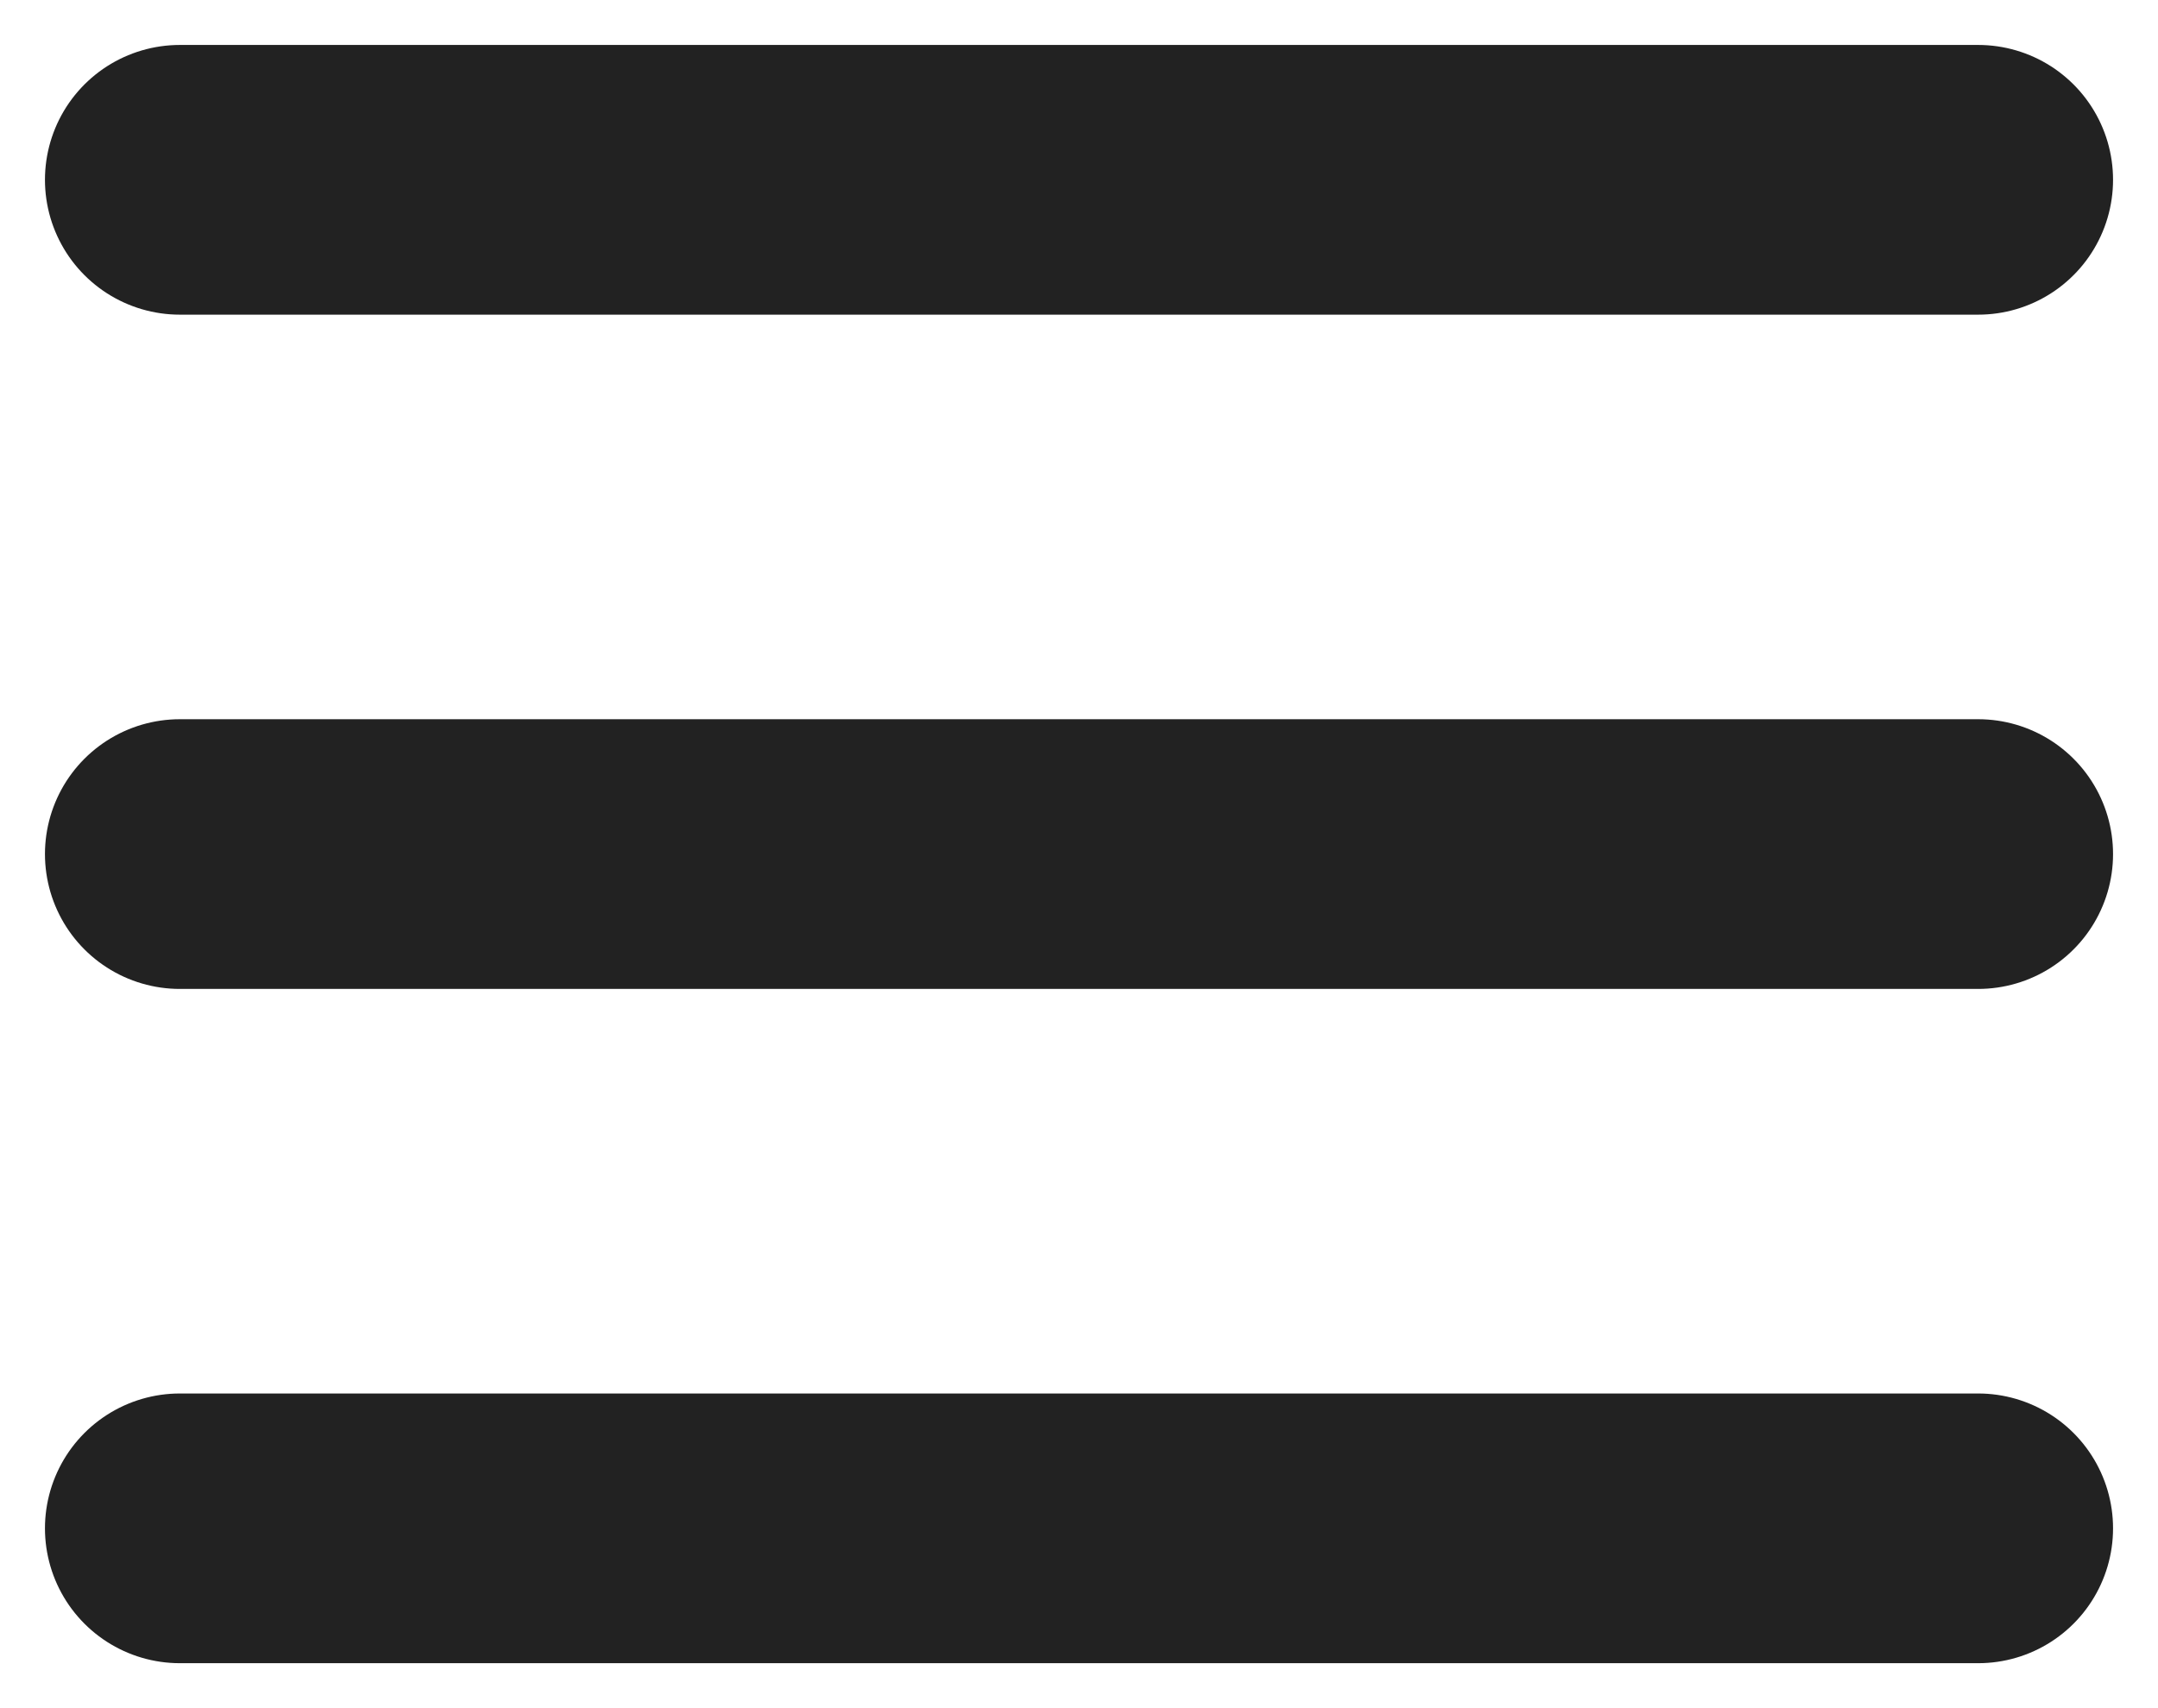
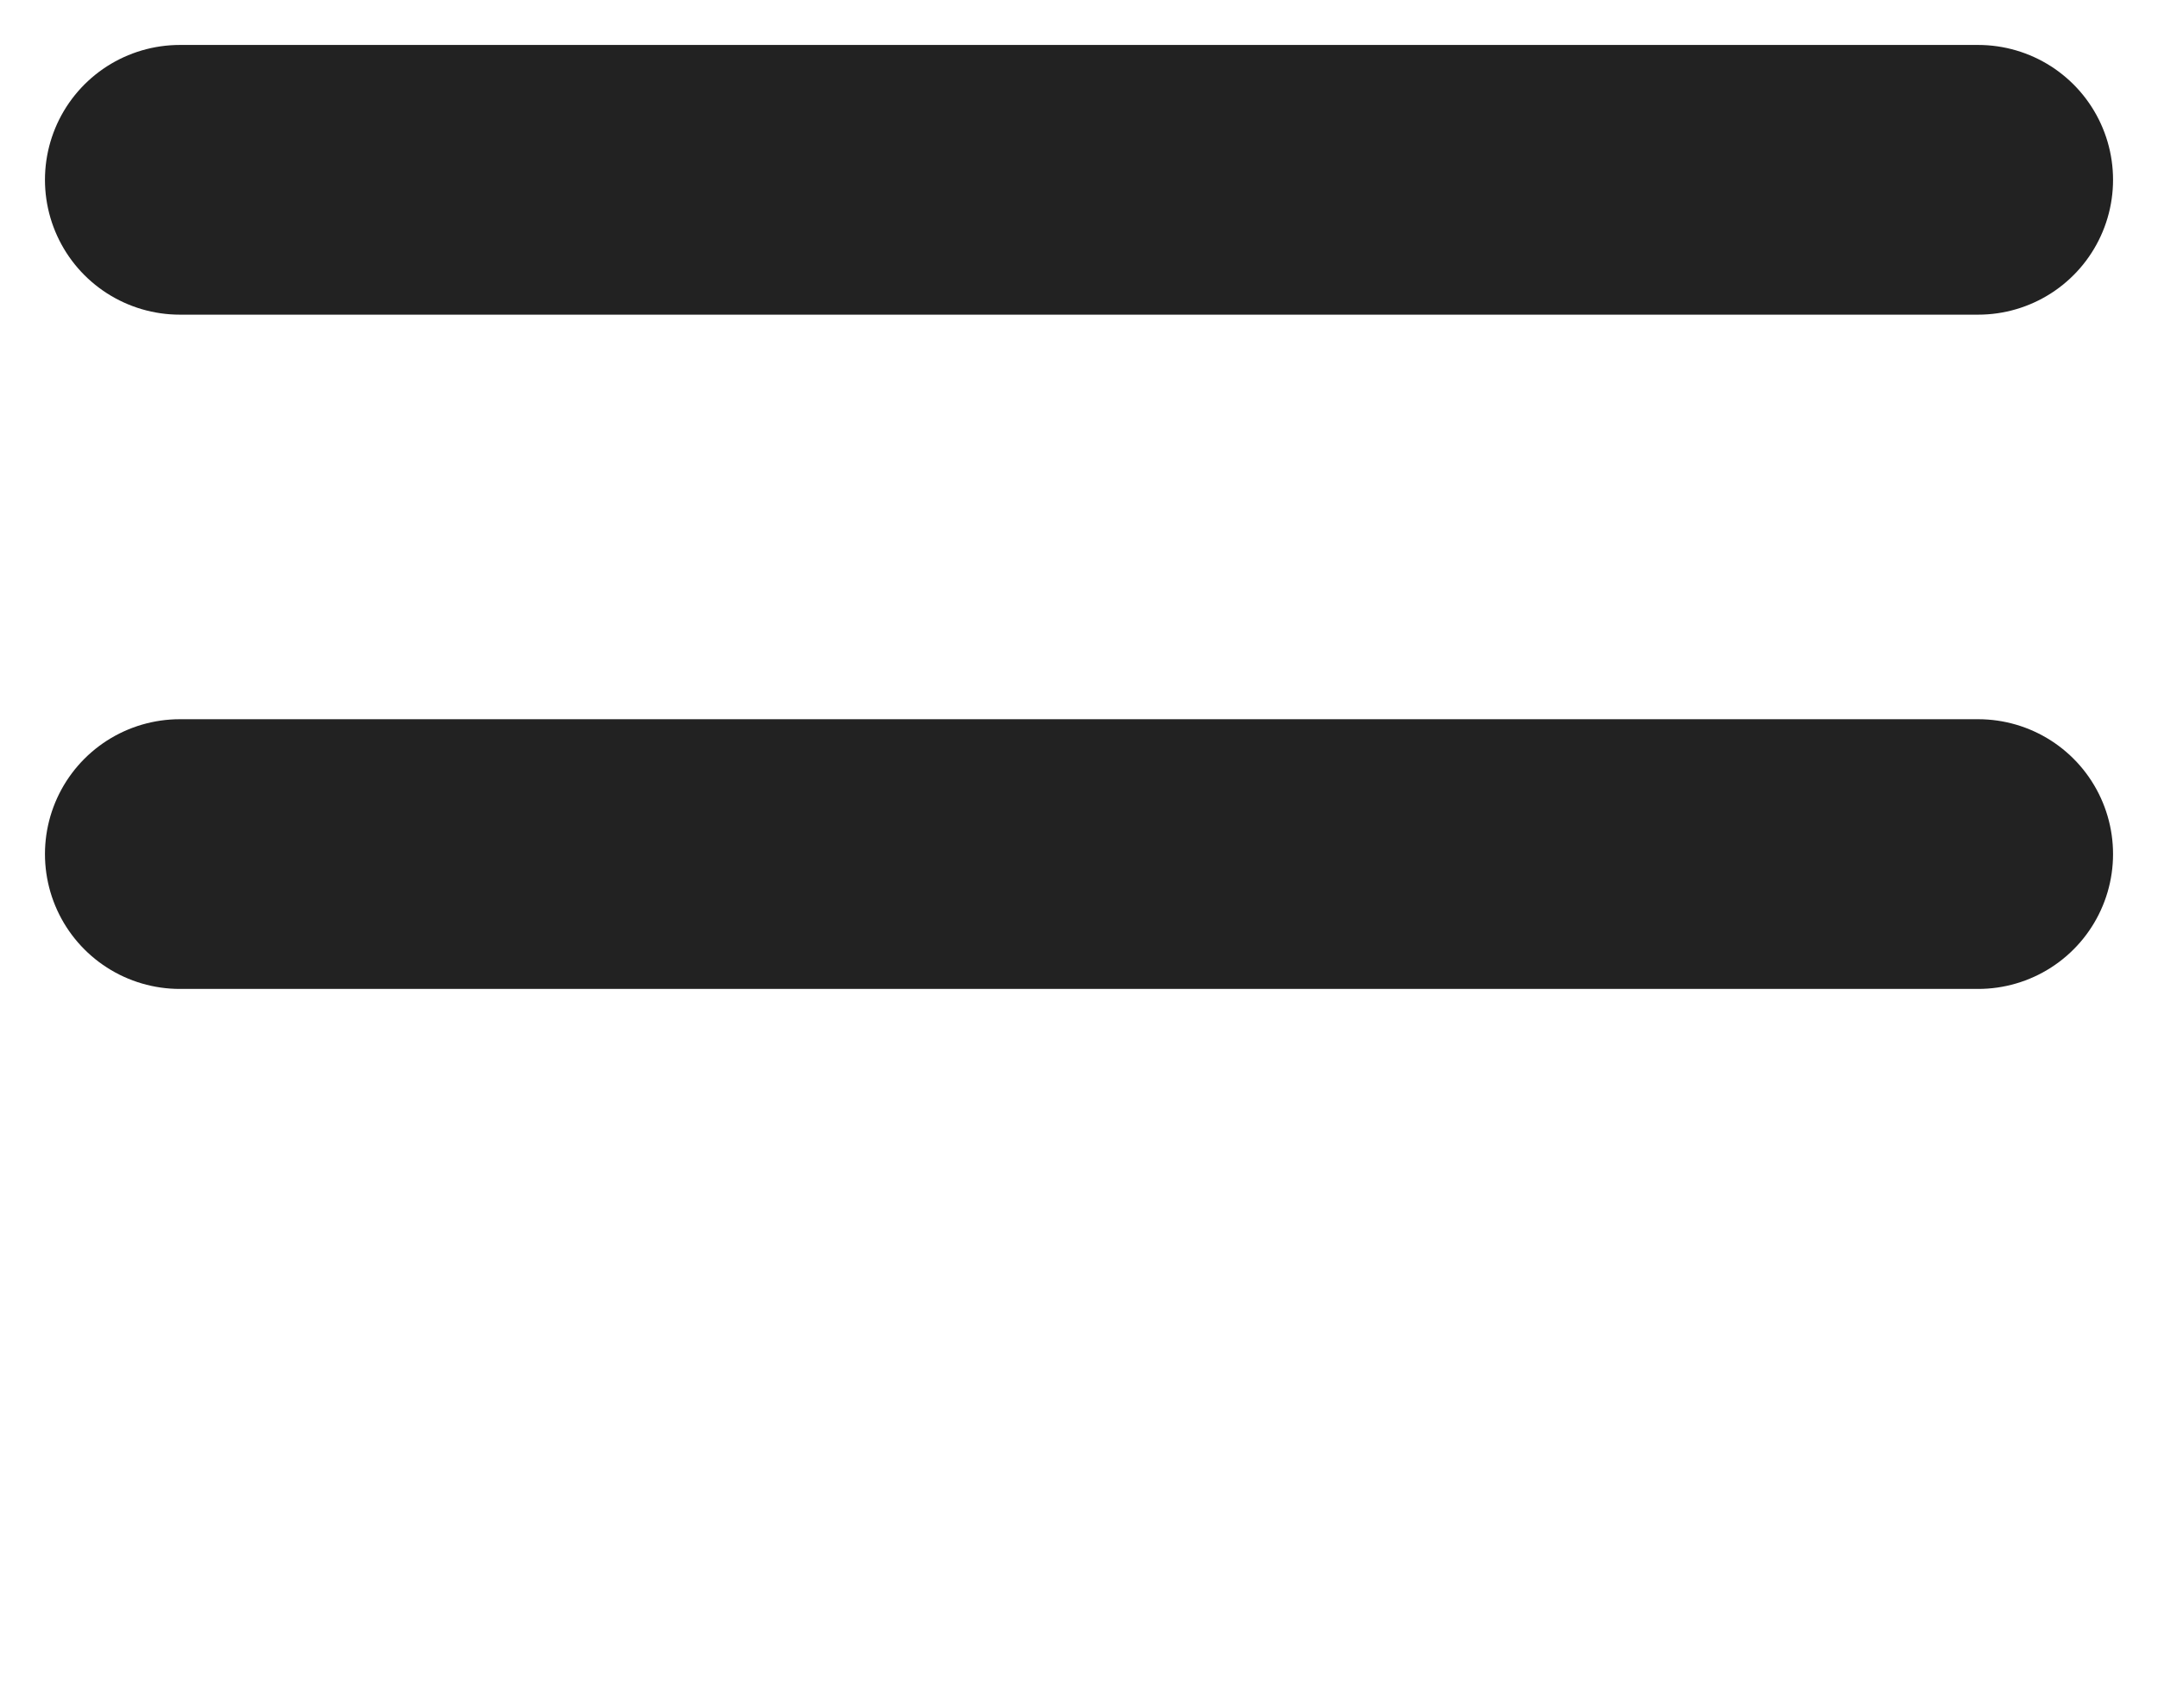
<svg xmlns="http://www.w3.org/2000/svg" width="24" height="19" viewBox="0 0 24 19" fill="none">
  <path d="M2 9.5H22" stroke="#222222" stroke-width="3" stroke-linecap="round" />
-   <path d="M2 17H22" stroke="#222222" stroke-width="3" stroke-linecap="round" />
  <path d="M2 2H22" stroke="#222222" stroke-width="3" stroke-linecap="round" />
</svg>